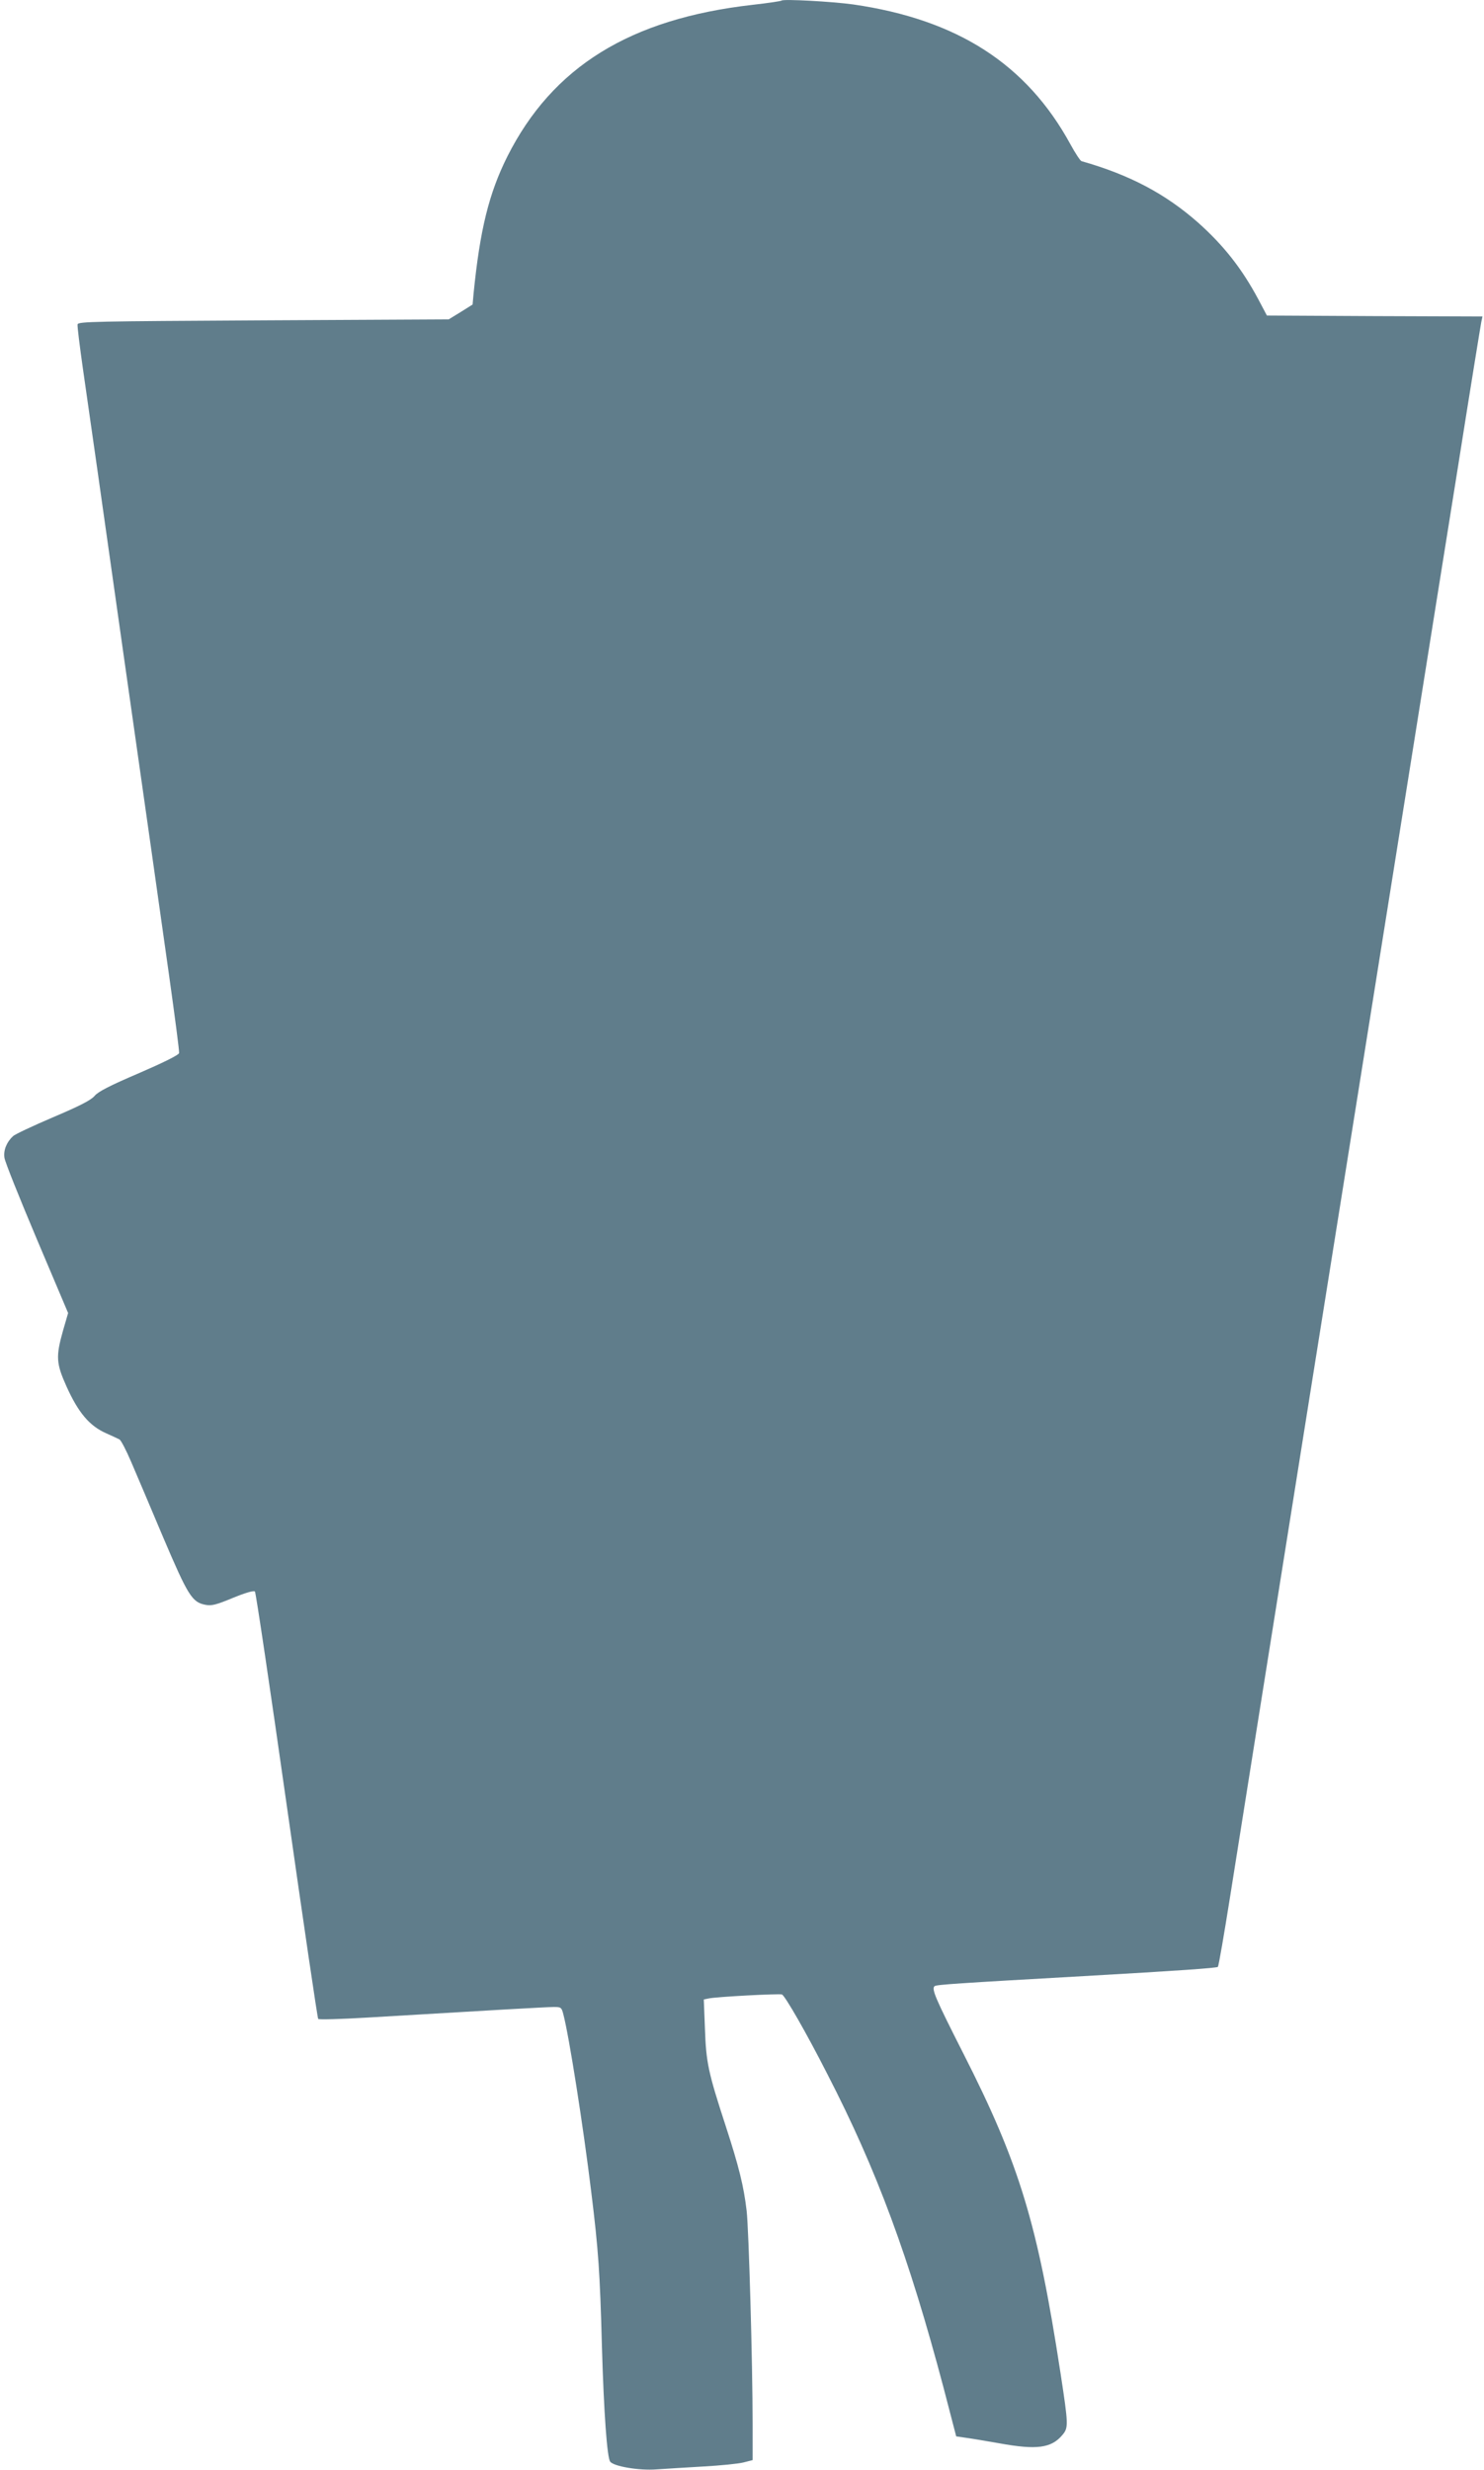
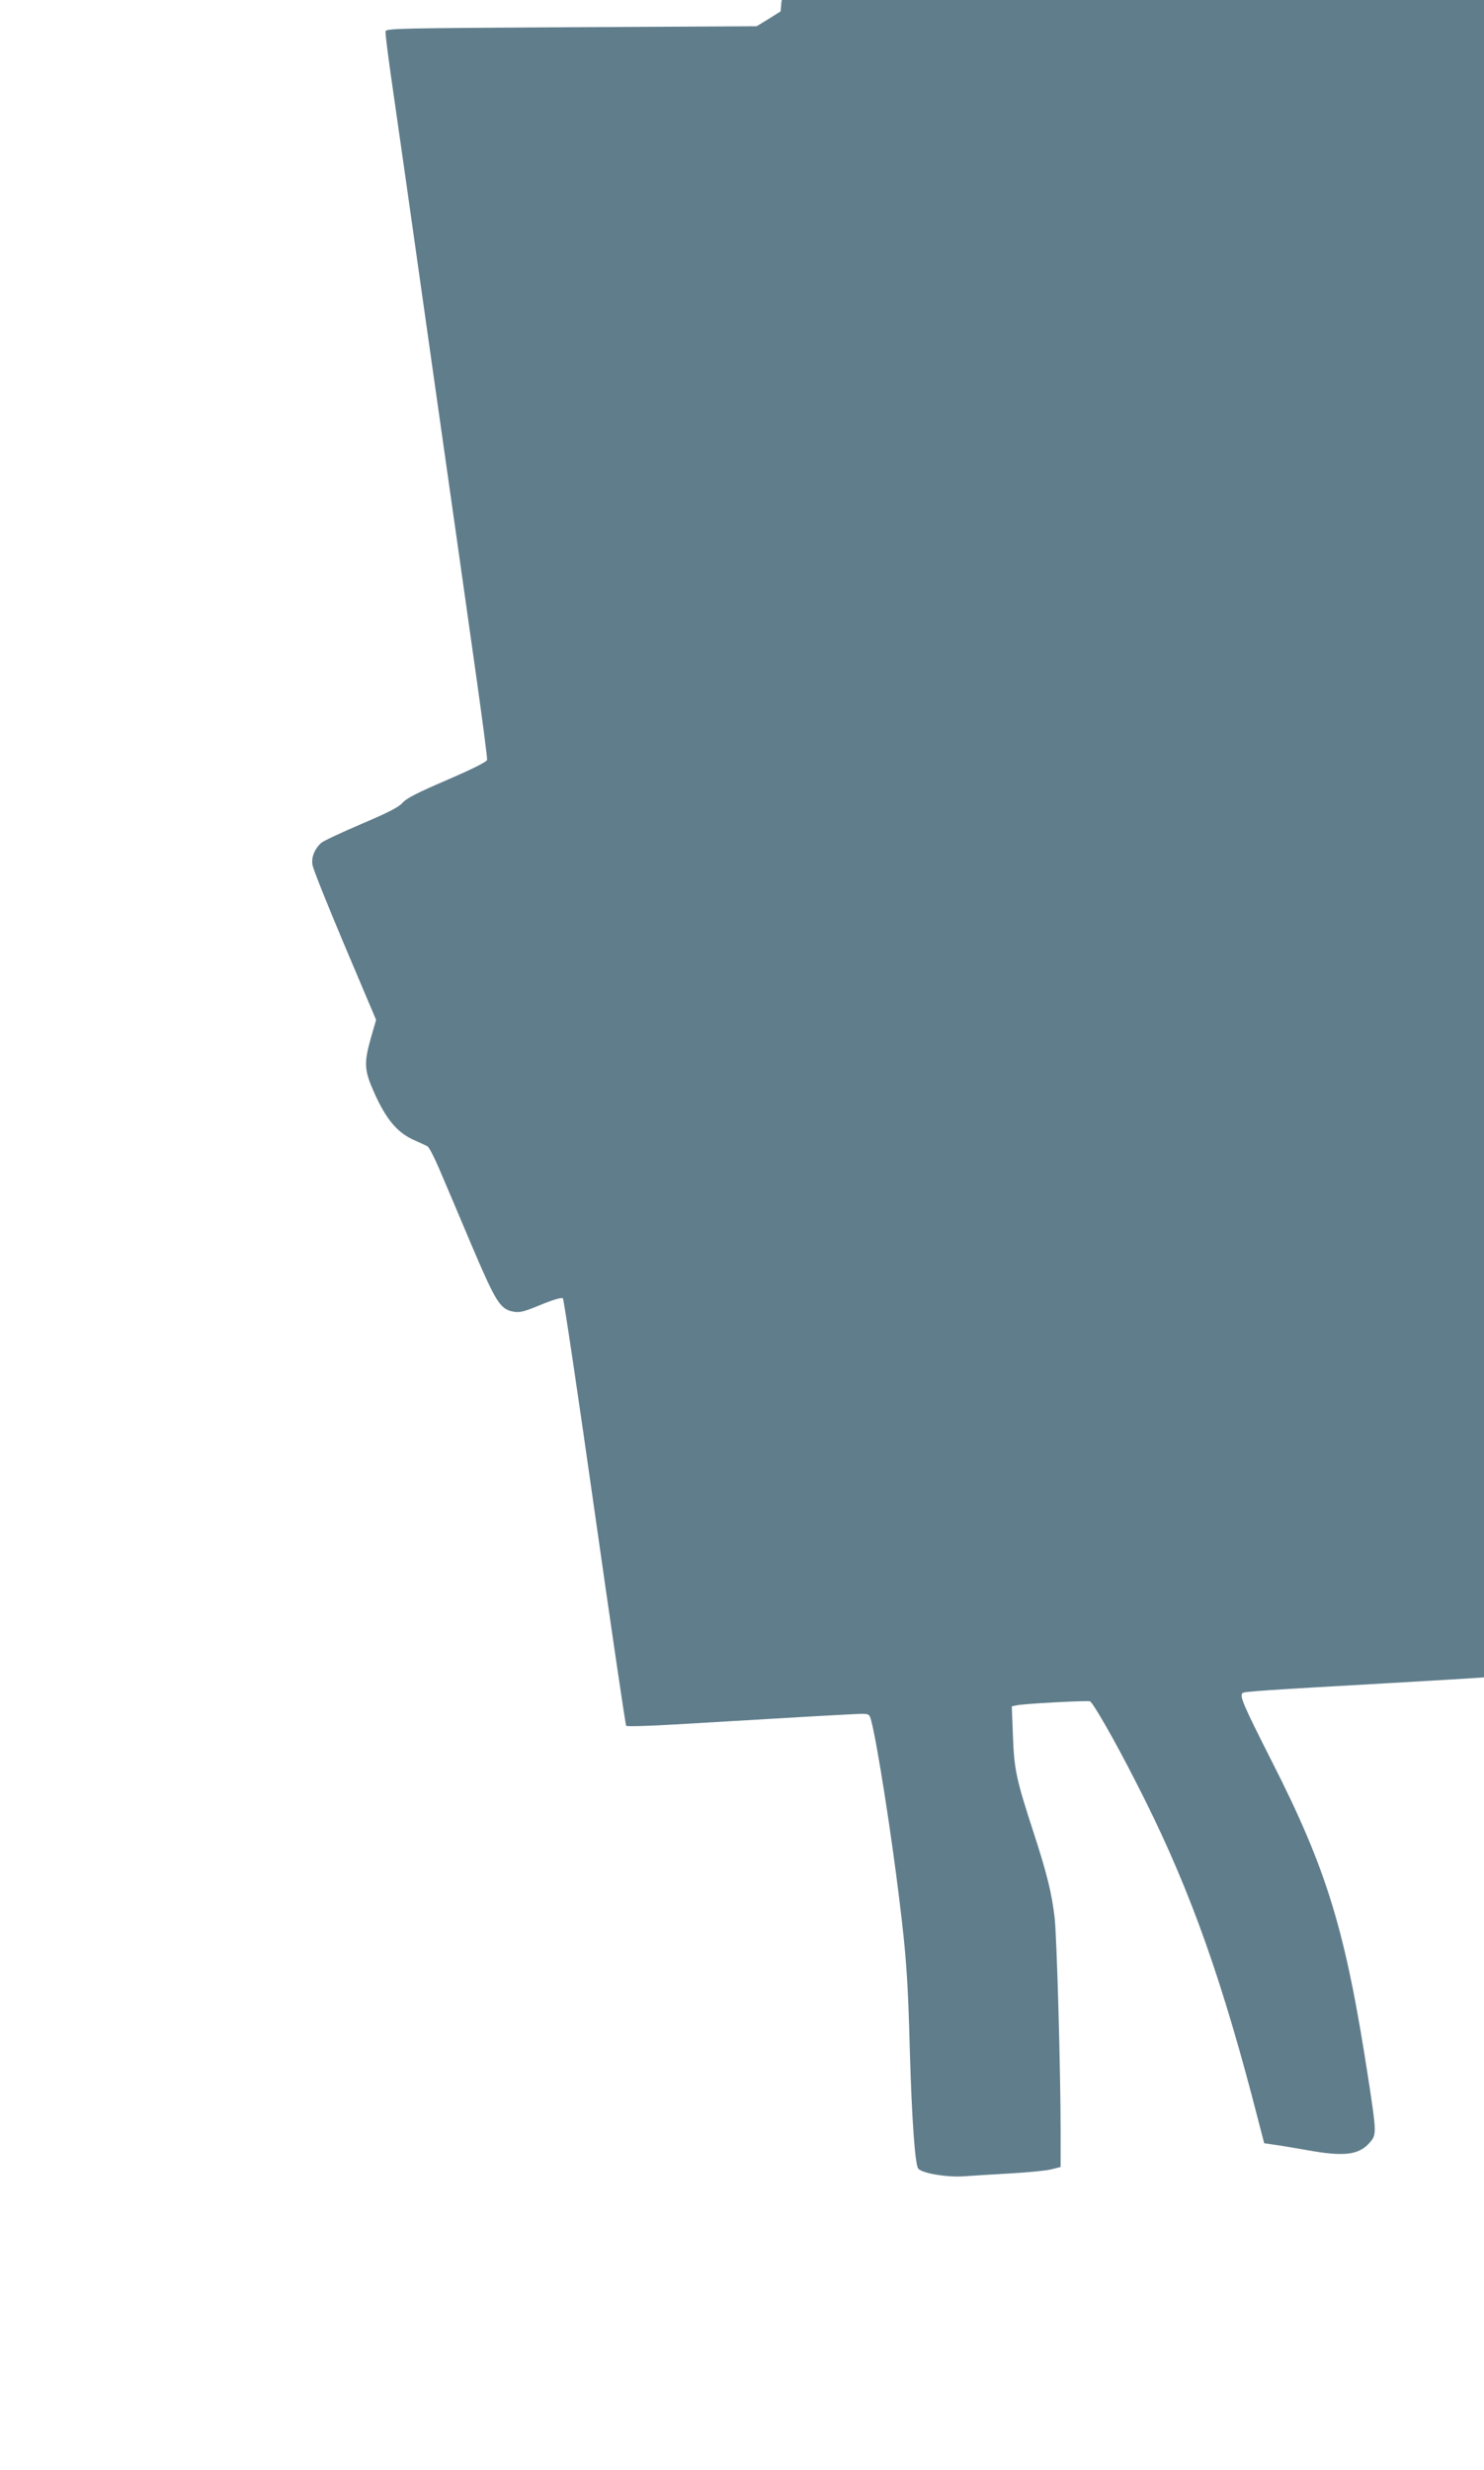
<svg xmlns="http://www.w3.org/2000/svg" version="1.0" width="769pt" height="1280pt" viewBox="0 0 769 1280" preserveAspectRatio="xMidYMid meet">
  <g transform="translate(0,1280) scale(0.1,-0.1)" fill="#607d8b" stroke="none">
-     <path d="M4050 12797 c-3 -3 -70 -13 -150 -22 -635 -72 -1037 -321 -1271 -786 -95 -190 -142 -379 -175 -711 l-5 -56 -62 -39 -62 -38 -960 -5 c-877 -5 -960 -6 -963 -21 -2 -9 11 -111 27 -225 17 -115 112 -783 211 -1484 100 -701 206 -1450 236 -1663 30 -214 54 -396 52 -404 -2 -10 -83 -50 -208 -104 -152 -65 -212 -96 -230 -118 -19 -22 -75 -51 -214 -110 -103 -44 -197 -88 -208 -98 -33 -30 -51 -73 -45 -112 2 -20 78 -209 167 -420 l163 -385 -27 -93 c-37 -132 -35 -168 18 -286 62 -138 120 -206 206 -244 30 -13 61 -28 69 -32 8 -4 35 -56 61 -117 26 -60 100 -235 165 -389 129 -303 150 -338 220 -351 32 -6 55 0 142 36 66 27 108 39 114 33 5 -5 79 -504 165 -1109 86 -604 159 -1102 163 -1106 4 -4 117 -1 251 7 620 37 933 55 970 55 37 0 40 -2 49 -37 30 -113 104 -585 145 -923 37 -300 45 -418 55 -795 10 -348 27 -581 43 -601 19 -25 153 -47 240 -40 46 3 155 10 243 15 88 5 181 14 208 21 l47 12 0 187 c0 318 -20 1010 -31 1105 -15 127 -39 226 -109 441 -90 276 -101 327 -107 502 l-6 152 24 5 c38 9 366 26 381 21 16 -7 125 -196 235 -412 257 -499 423 -948 603 -1628 l65 -250 55 -8 c30 -4 106 -17 169 -28 193 -35 269 -25 326 43 32 38 32 50 -10 324 -118 769 -212 1081 -503 1653 -146 288 -166 335 -149 349 11 8 118 15 772 52 492 28 691 42 696 48 4 4 32 167 63 362 55 347 169 1065 420 2640 69 432 193 1210 276 1730 83 520 200 1253 260 1630 60 377 161 1011 225 1410 63 399 118 737 121 752 l6 28 -559 2 -558 3 -45 85 c-85 159 -179 278 -311 396 -170 150 -355 248 -605 319 -6 2 -32 41 -57 87 -227 416 -586 647 -1126 725 -108 15 -362 29 -371 20z" />
+     <path d="M4050 12797 l-5 -56 -62 -39 -62 -38 -960 -5 c-877 -5 -960 -6 -963 -21 -2 -9 11 -111 27 -225 17 -115 112 -783 211 -1484 100 -701 206 -1450 236 -1663 30 -214 54 -396 52 -404 -2 -10 -83 -50 -208 -104 -152 -65 -212 -96 -230 -118 -19 -22 -75 -51 -214 -110 -103 -44 -197 -88 -208 -98 -33 -30 -51 -73 -45 -112 2 -20 78 -209 167 -420 l163 -385 -27 -93 c-37 -132 -35 -168 18 -286 62 -138 120 -206 206 -244 30 -13 61 -28 69 -32 8 -4 35 -56 61 -117 26 -60 100 -235 165 -389 129 -303 150 -338 220 -351 32 -6 55 0 142 36 66 27 108 39 114 33 5 -5 79 -504 165 -1109 86 -604 159 -1102 163 -1106 4 -4 117 -1 251 7 620 37 933 55 970 55 37 0 40 -2 49 -37 30 -113 104 -585 145 -923 37 -300 45 -418 55 -795 10 -348 27 -581 43 -601 19 -25 153 -47 240 -40 46 3 155 10 243 15 88 5 181 14 208 21 l47 12 0 187 c0 318 -20 1010 -31 1105 -15 127 -39 226 -109 441 -90 276 -101 327 -107 502 l-6 152 24 5 c38 9 366 26 381 21 16 -7 125 -196 235 -412 257 -499 423 -948 603 -1628 l65 -250 55 -8 c30 -4 106 -17 169 -28 193 -35 269 -25 326 43 32 38 32 50 -10 324 -118 769 -212 1081 -503 1653 -146 288 -166 335 -149 349 11 8 118 15 772 52 492 28 691 42 696 48 4 4 32 167 63 362 55 347 169 1065 420 2640 69 432 193 1210 276 1730 83 520 200 1253 260 1630 60 377 161 1011 225 1410 63 399 118 737 121 752 l6 28 -559 2 -558 3 -45 85 c-85 159 -179 278 -311 396 -170 150 -355 248 -605 319 -6 2 -32 41 -57 87 -227 416 -586 647 -1126 725 -108 15 -362 29 -371 20z" />
  </g>
</svg>